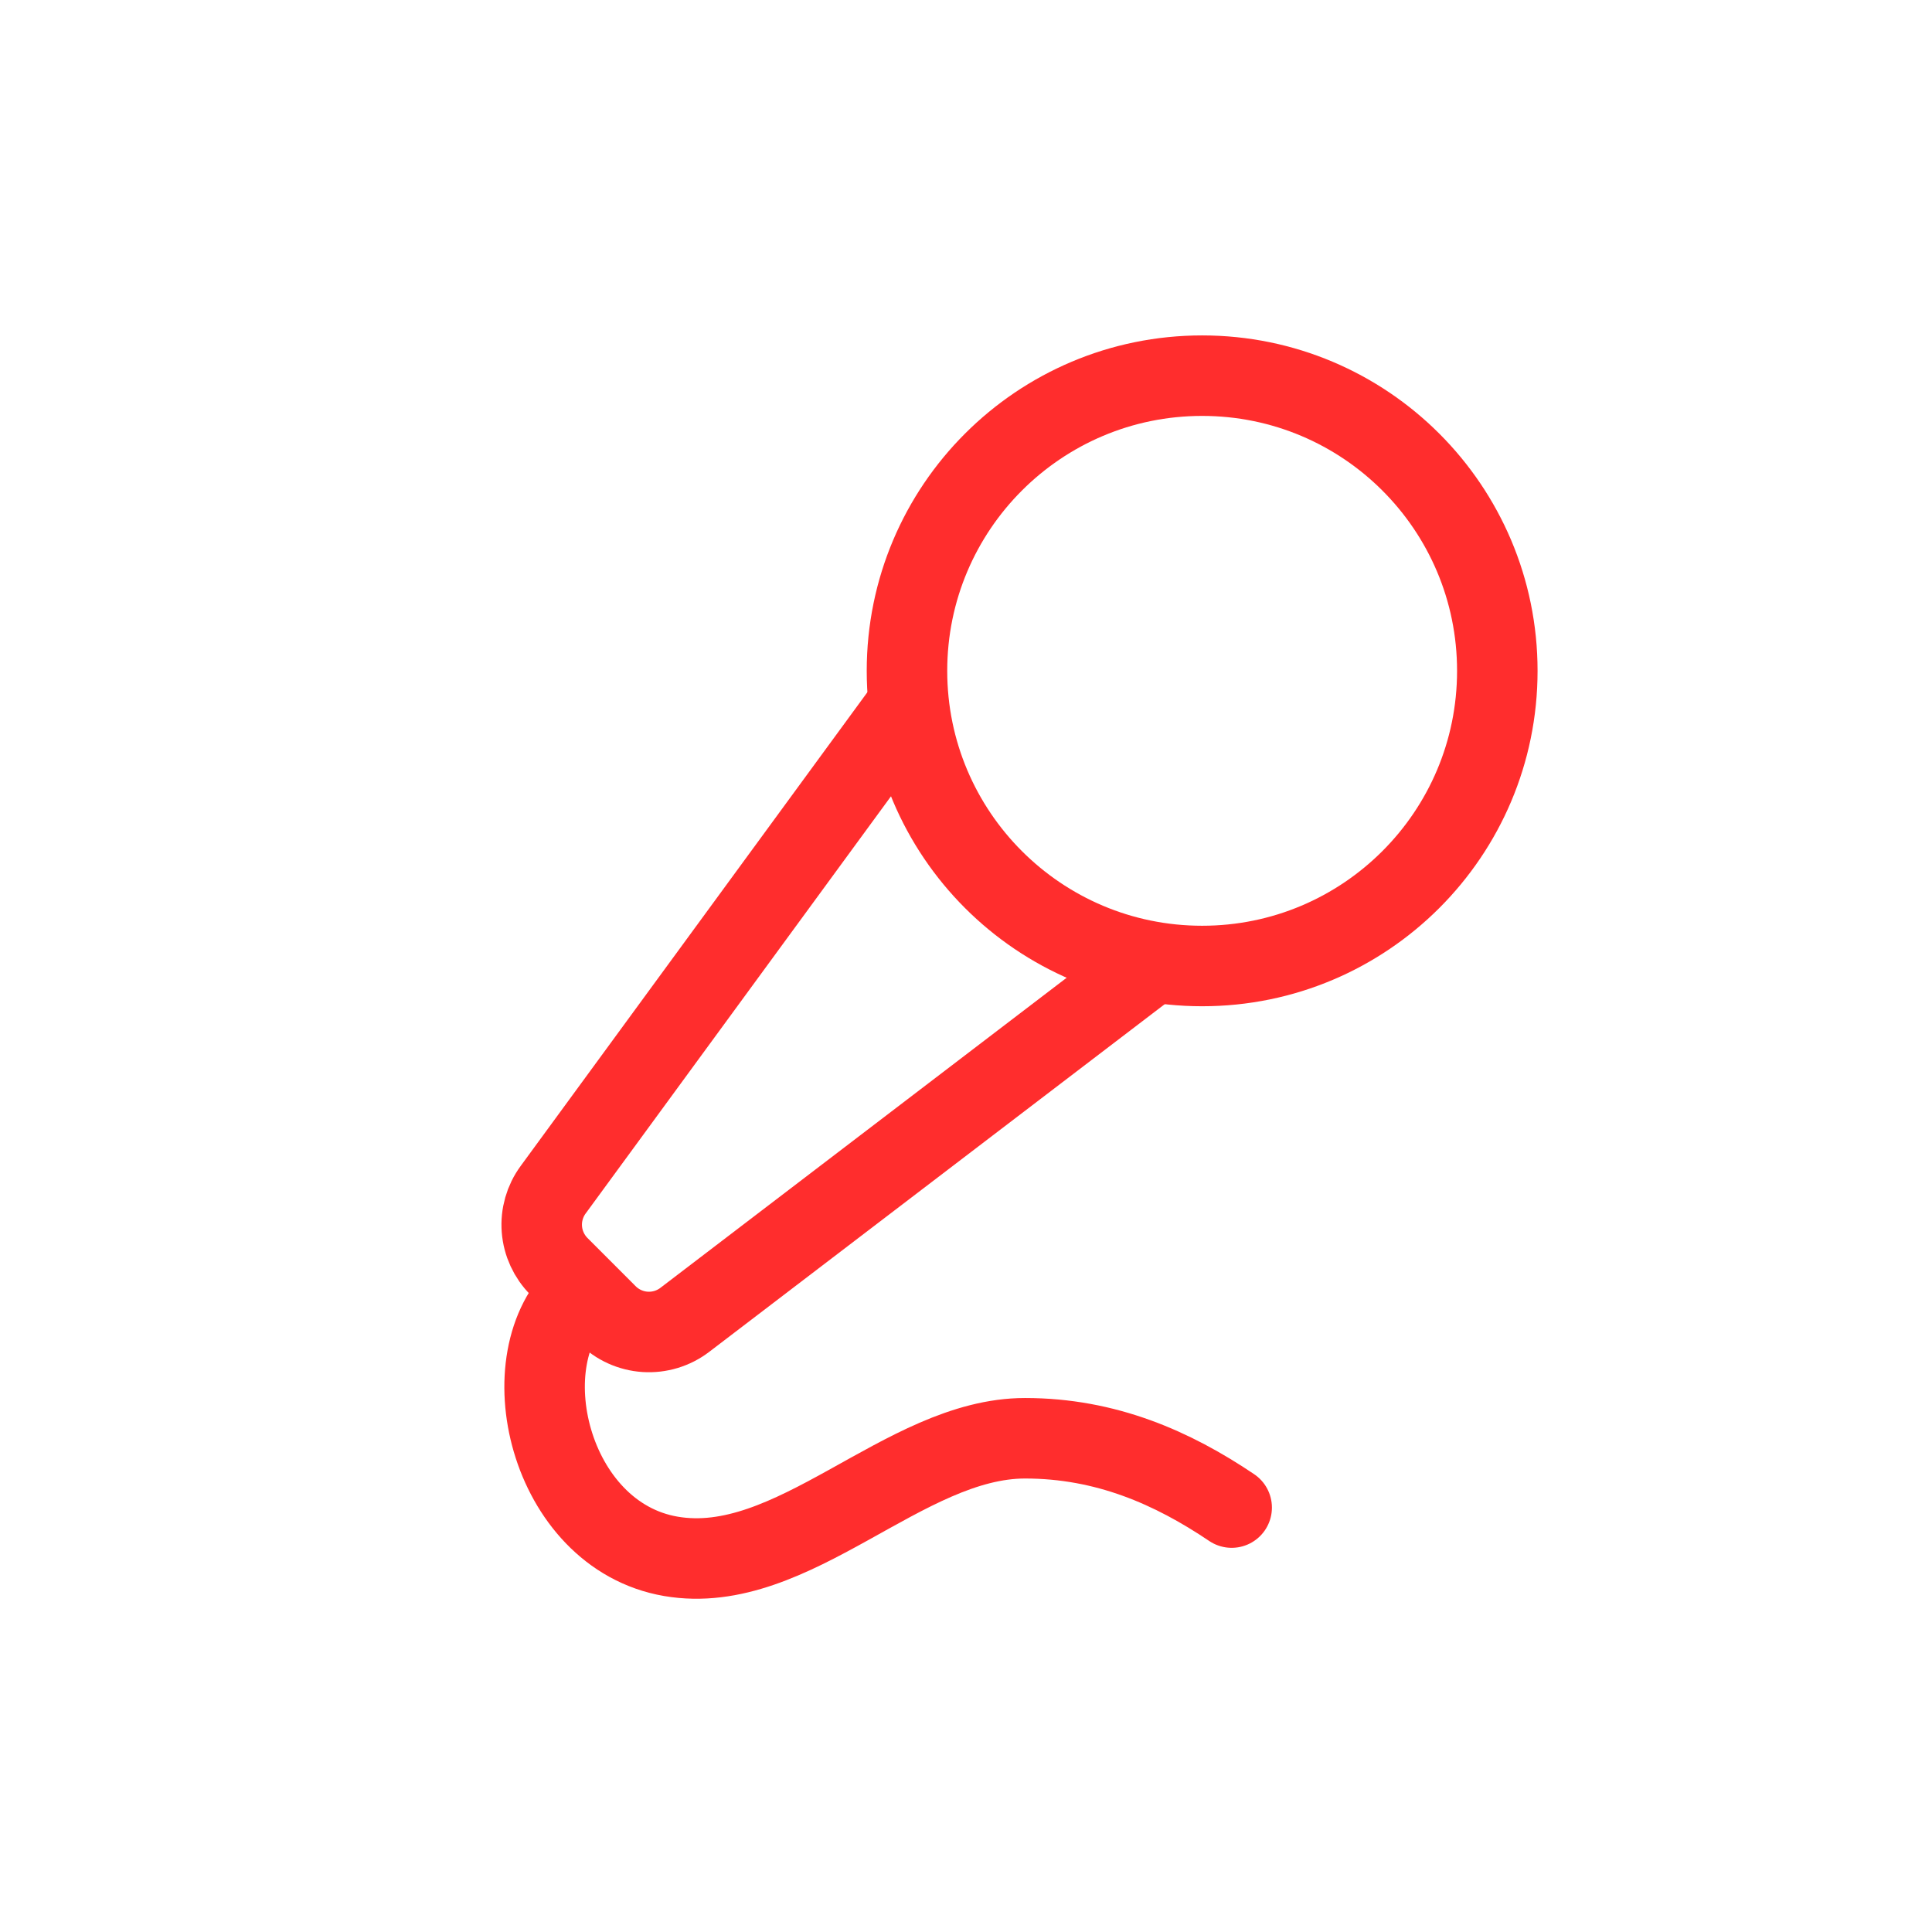
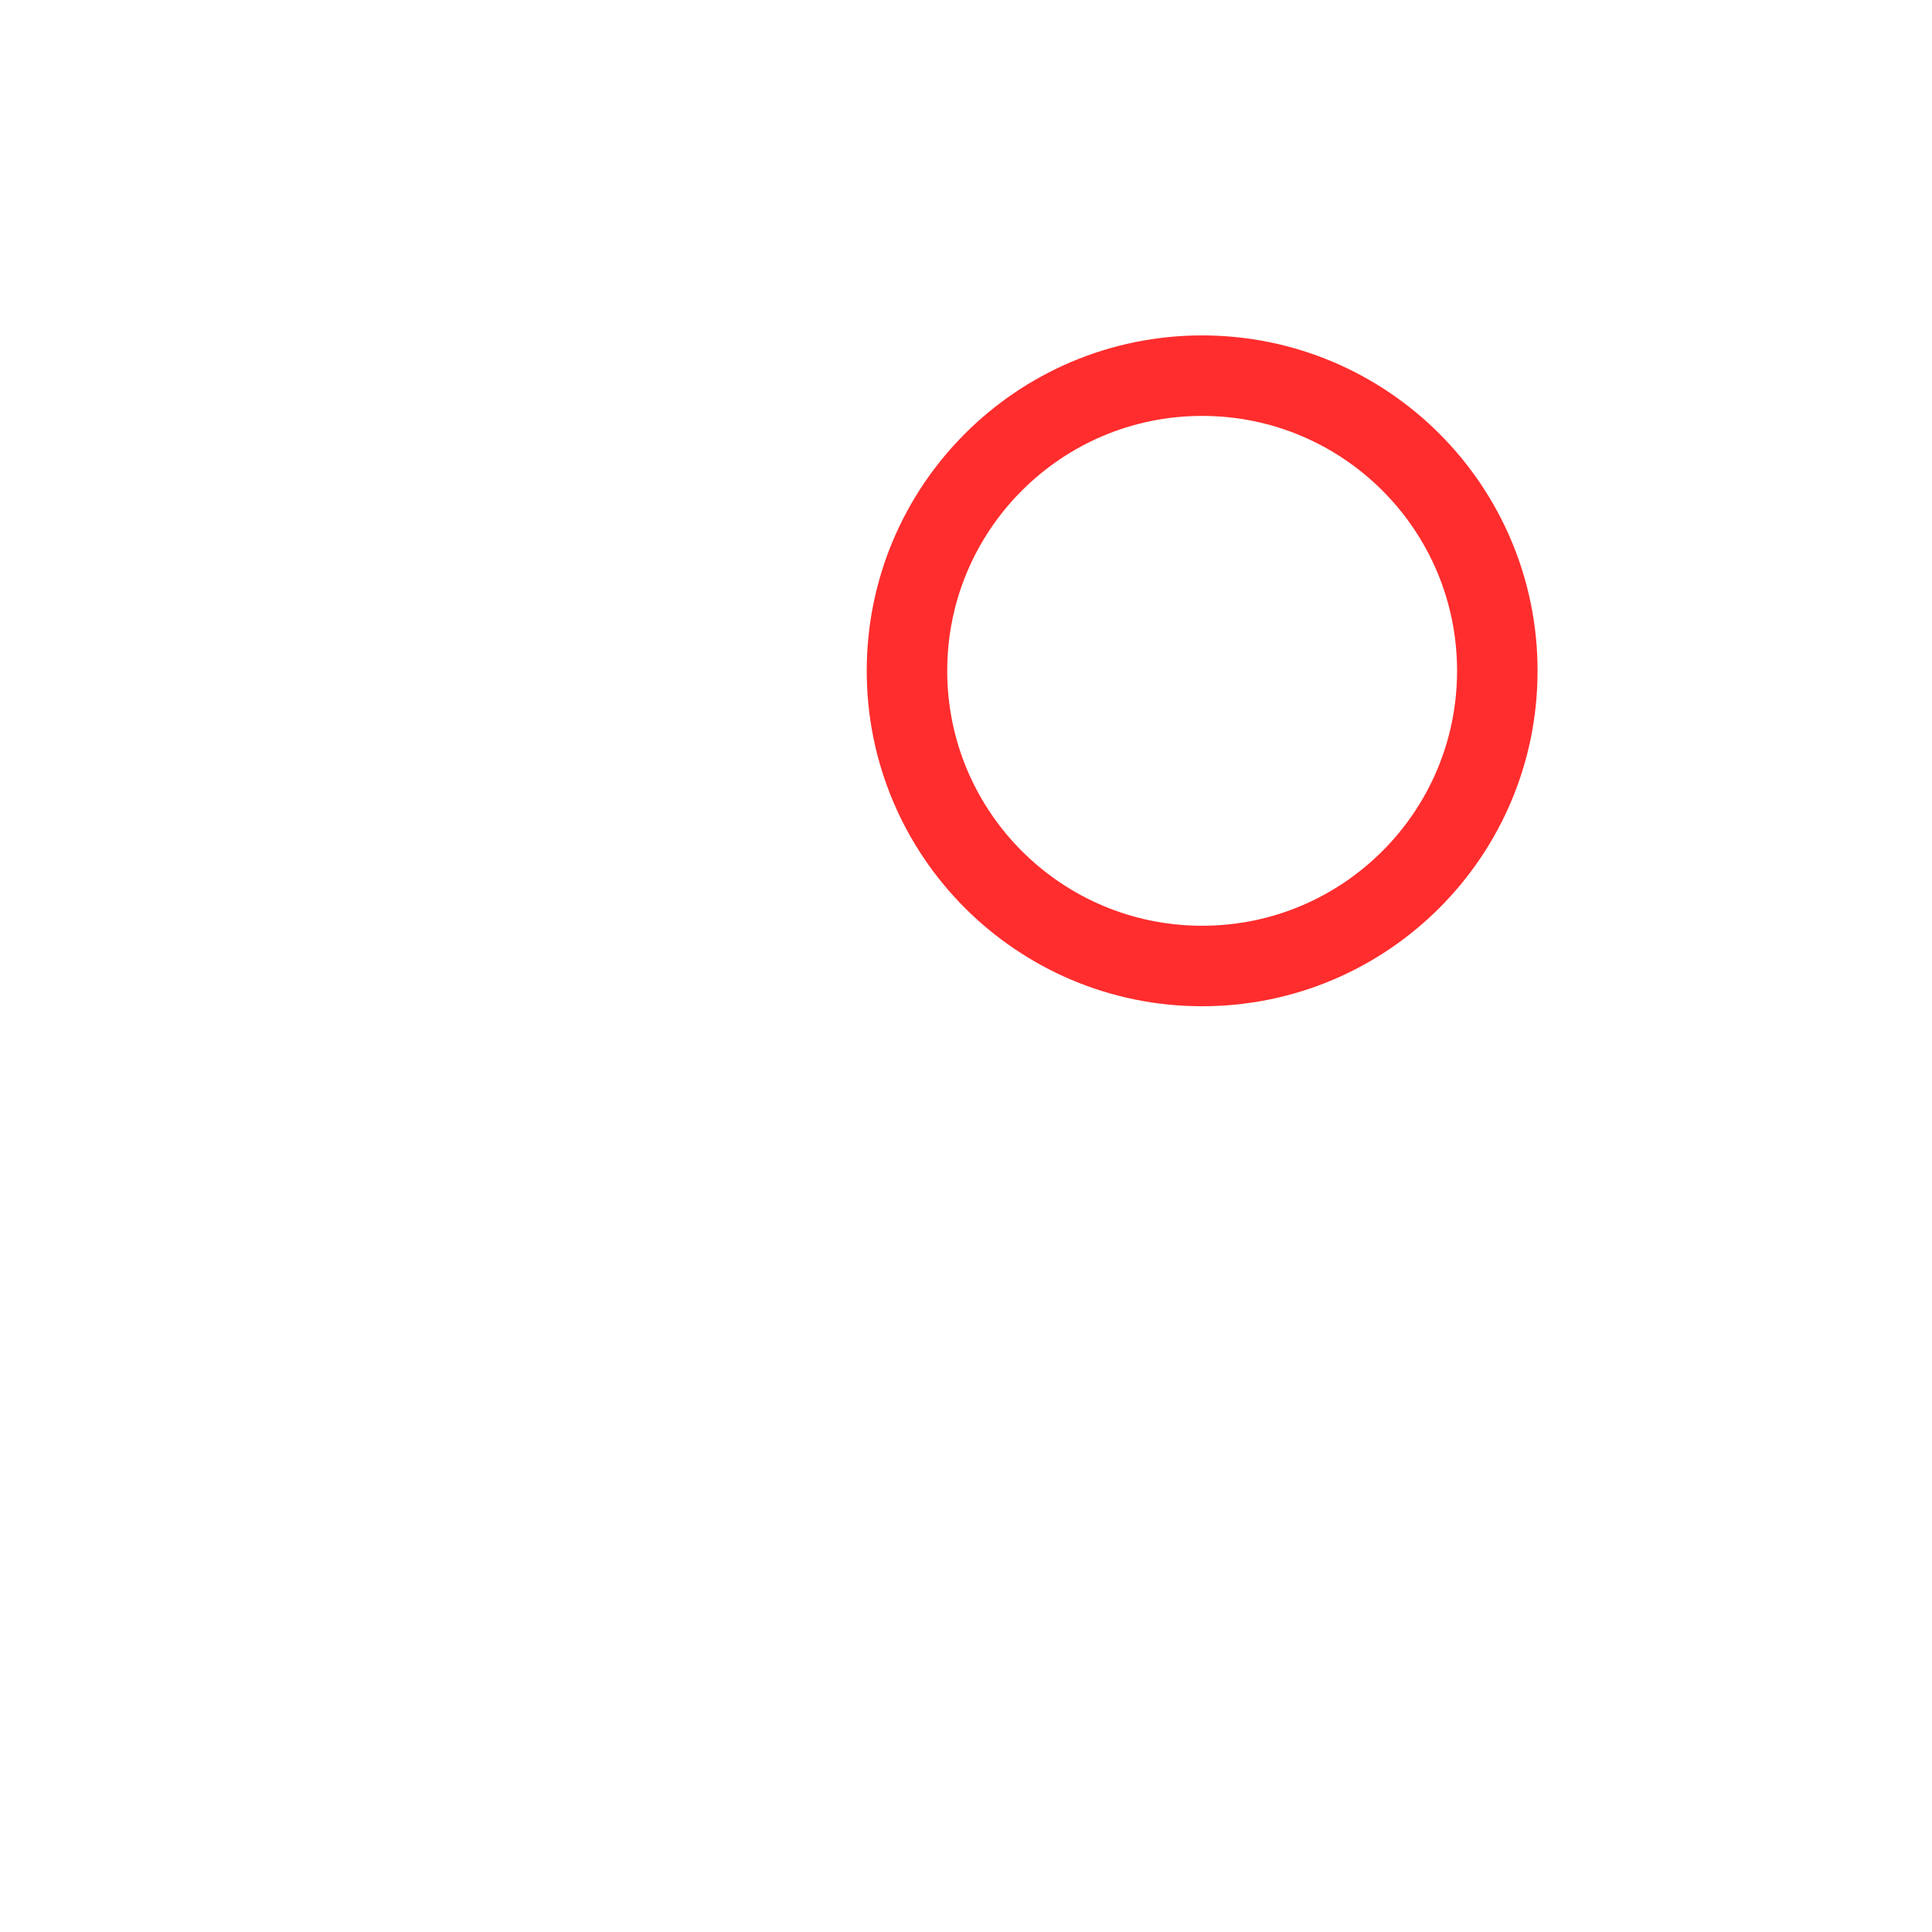
<svg xmlns="http://www.w3.org/2000/svg" width="120" height="120" viewBox="0 0 120 120" fill="none">
-   <path d="M56.333 43.87L34.355 73.9C33.837 74.607 33.59 75.475 33.657 76.348C33.725 77.221 34.102 78.041 34.721 78.66L37.717 81.659C38.345 82.287 39.18 82.665 40.066 82.724C40.952 82.782 41.829 82.517 42.535 81.978L71.329 60" stroke="#FF2D2D" stroke-width="5" stroke-linecap="round" stroke-linejoin="round" />
-   <path d="M76.501 93.638C72.834 91.167 68.698 89.333 63.667 89.333C56.121 89.333 49.264 97.972 41.667 96.667C34.07 95.361 31.492 84.314 36.167 80.167" stroke="#FF2D2D" stroke-width="5" stroke-linecap="round" stroke-linejoin="round" />
  <path d="M74.667 60C84.793 60 93.001 51.792 93.001 41.667C93.001 31.541 84.793 23.333 74.667 23.333C64.542 23.333 56.334 31.541 56.334 41.667C56.334 51.792 64.542 60 74.667 60Z" stroke="#FF2D2D" stroke-width="5" stroke-linecap="round" stroke-linejoin="round" />
</svg>